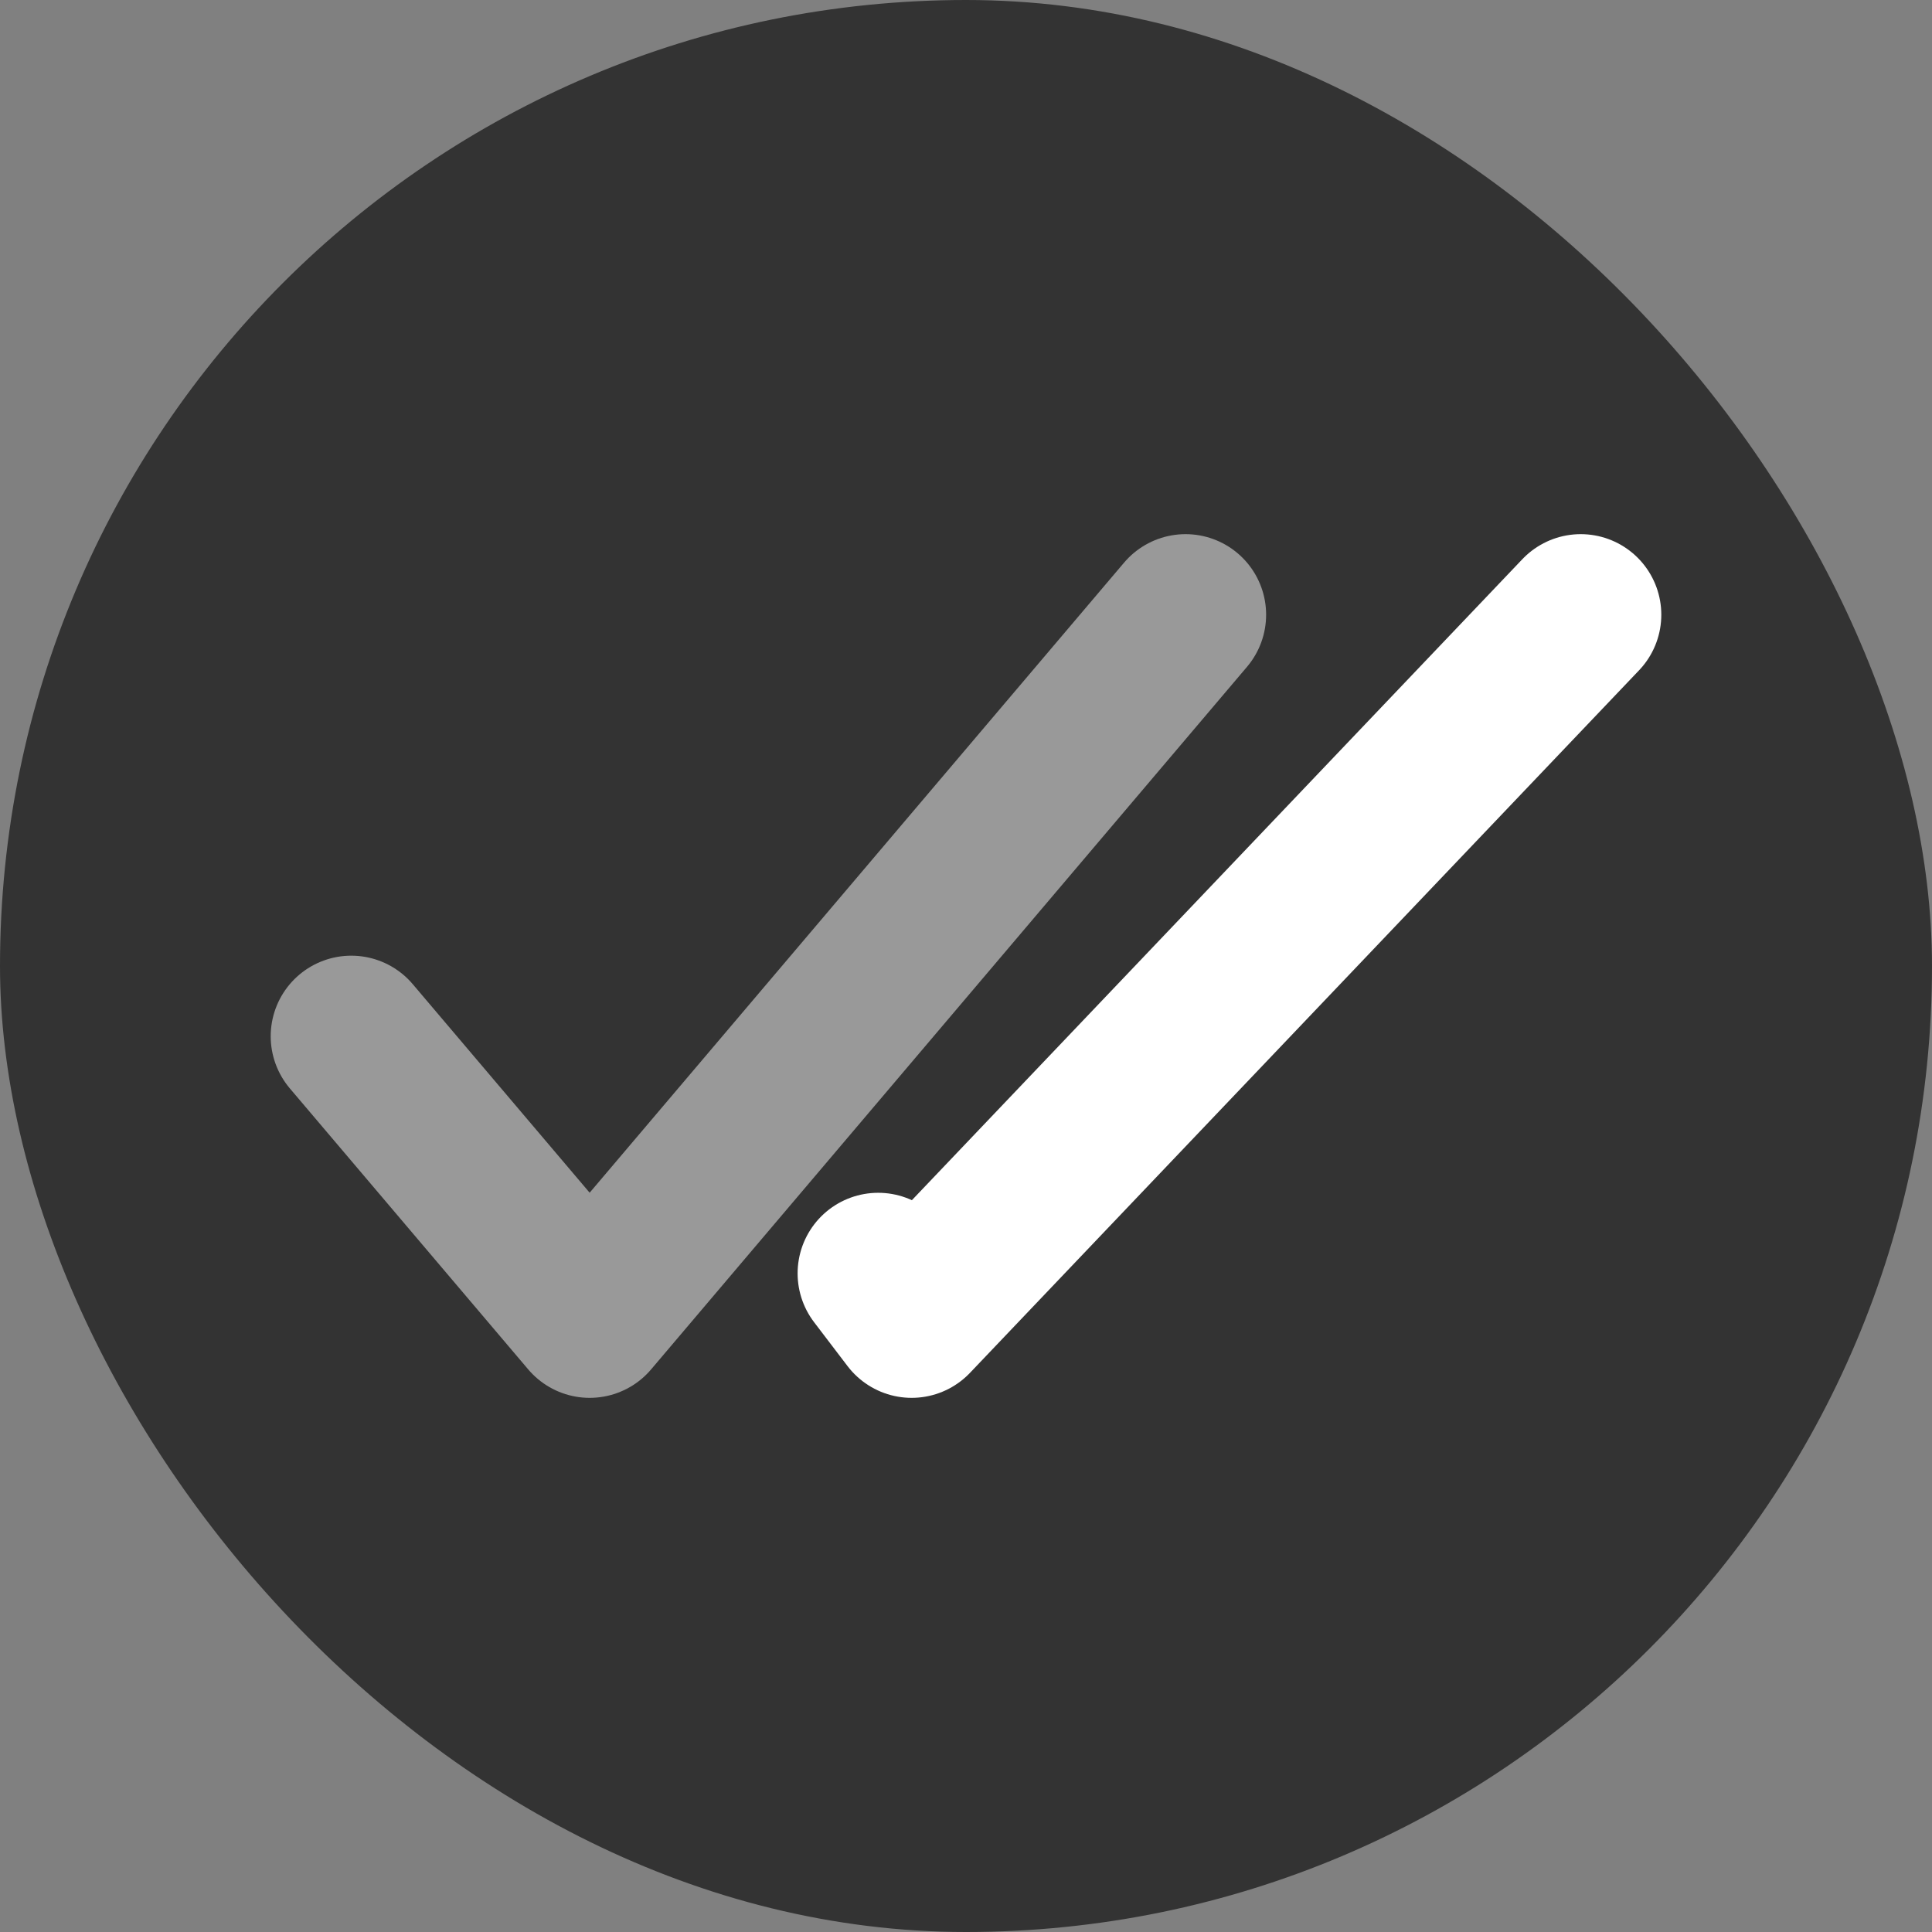
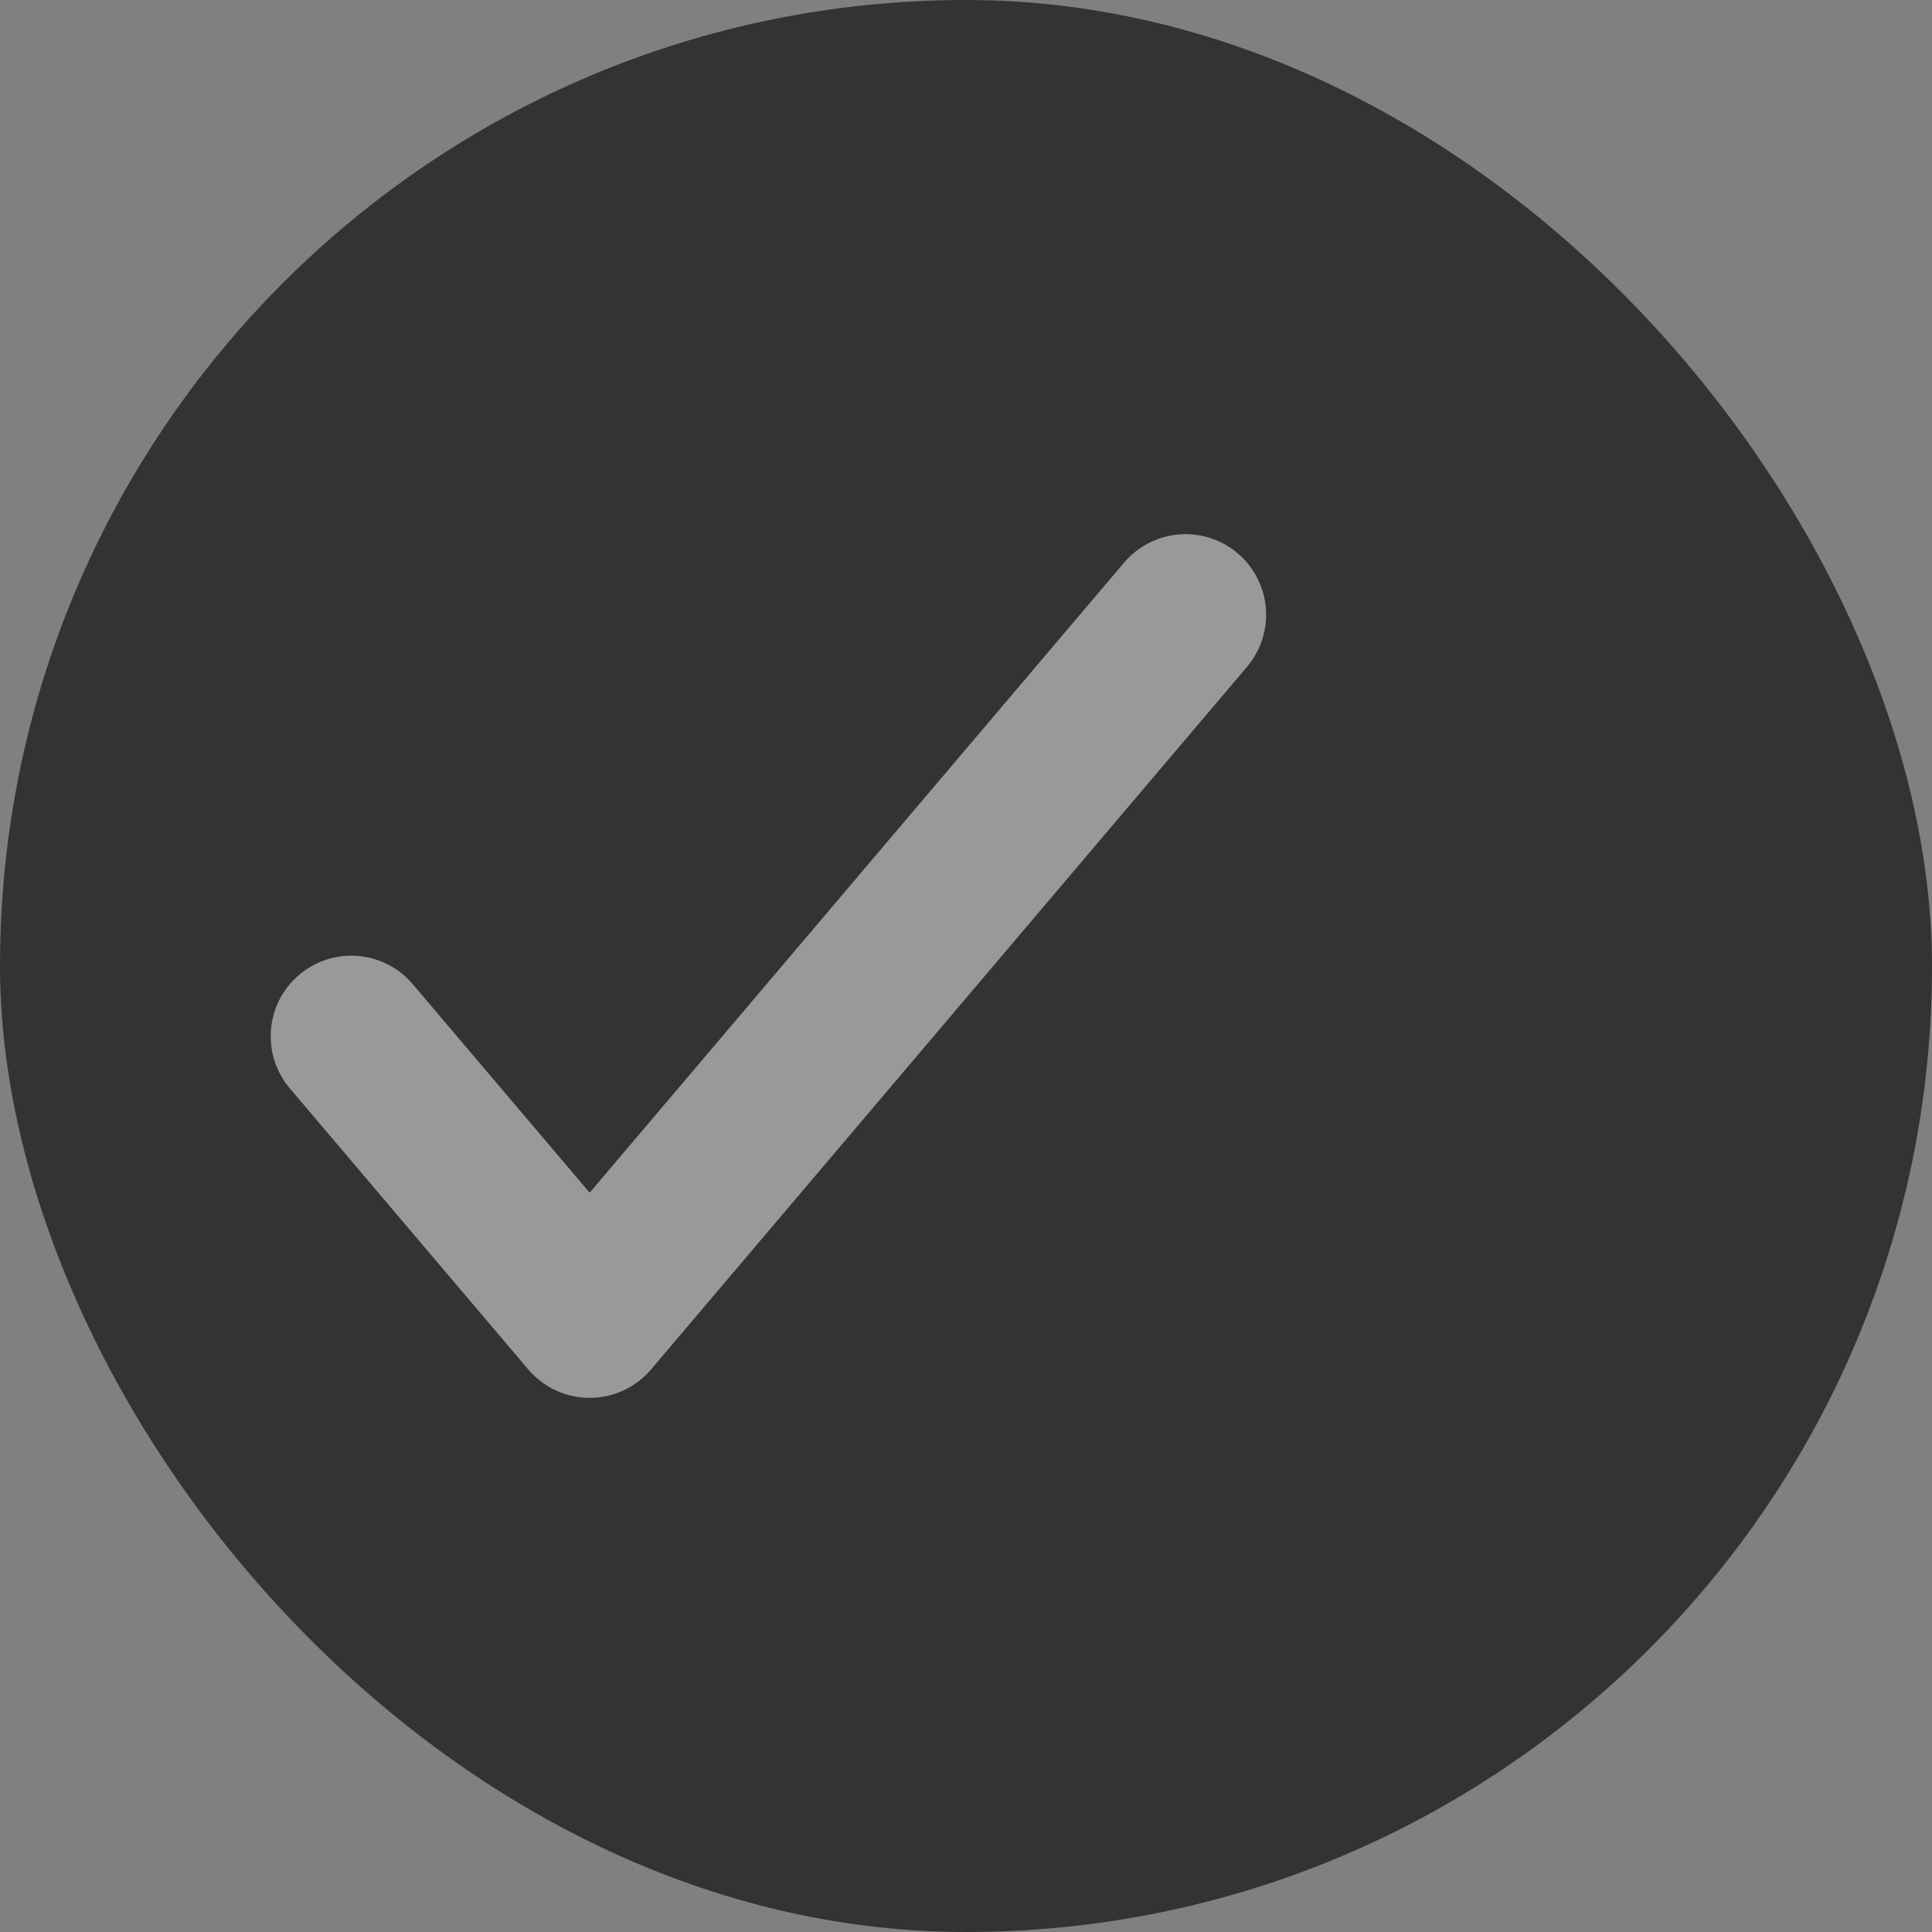
<svg xmlns="http://www.w3.org/2000/svg" width="44" height="44" viewBox="0 0 44 44" fill="none">
  <rect x="0" y="0" width="44" height="44" fill="#808080" stroke="none" />
  <rect width="44" height="44" rx="22" fill="black" fill-opacity="0.6" />
  <path opacity="0.5" d="M8 23.6L13.429 30L27 14" stroke="white" stroke-width="3.67" stroke-linecap="round" stroke-linejoin="round" />
-   <path d="M36 14L20.762 30L20 29" stroke="white" stroke-width="3.67" stroke-linecap="round" stroke-linejoin="round" />
</svg>